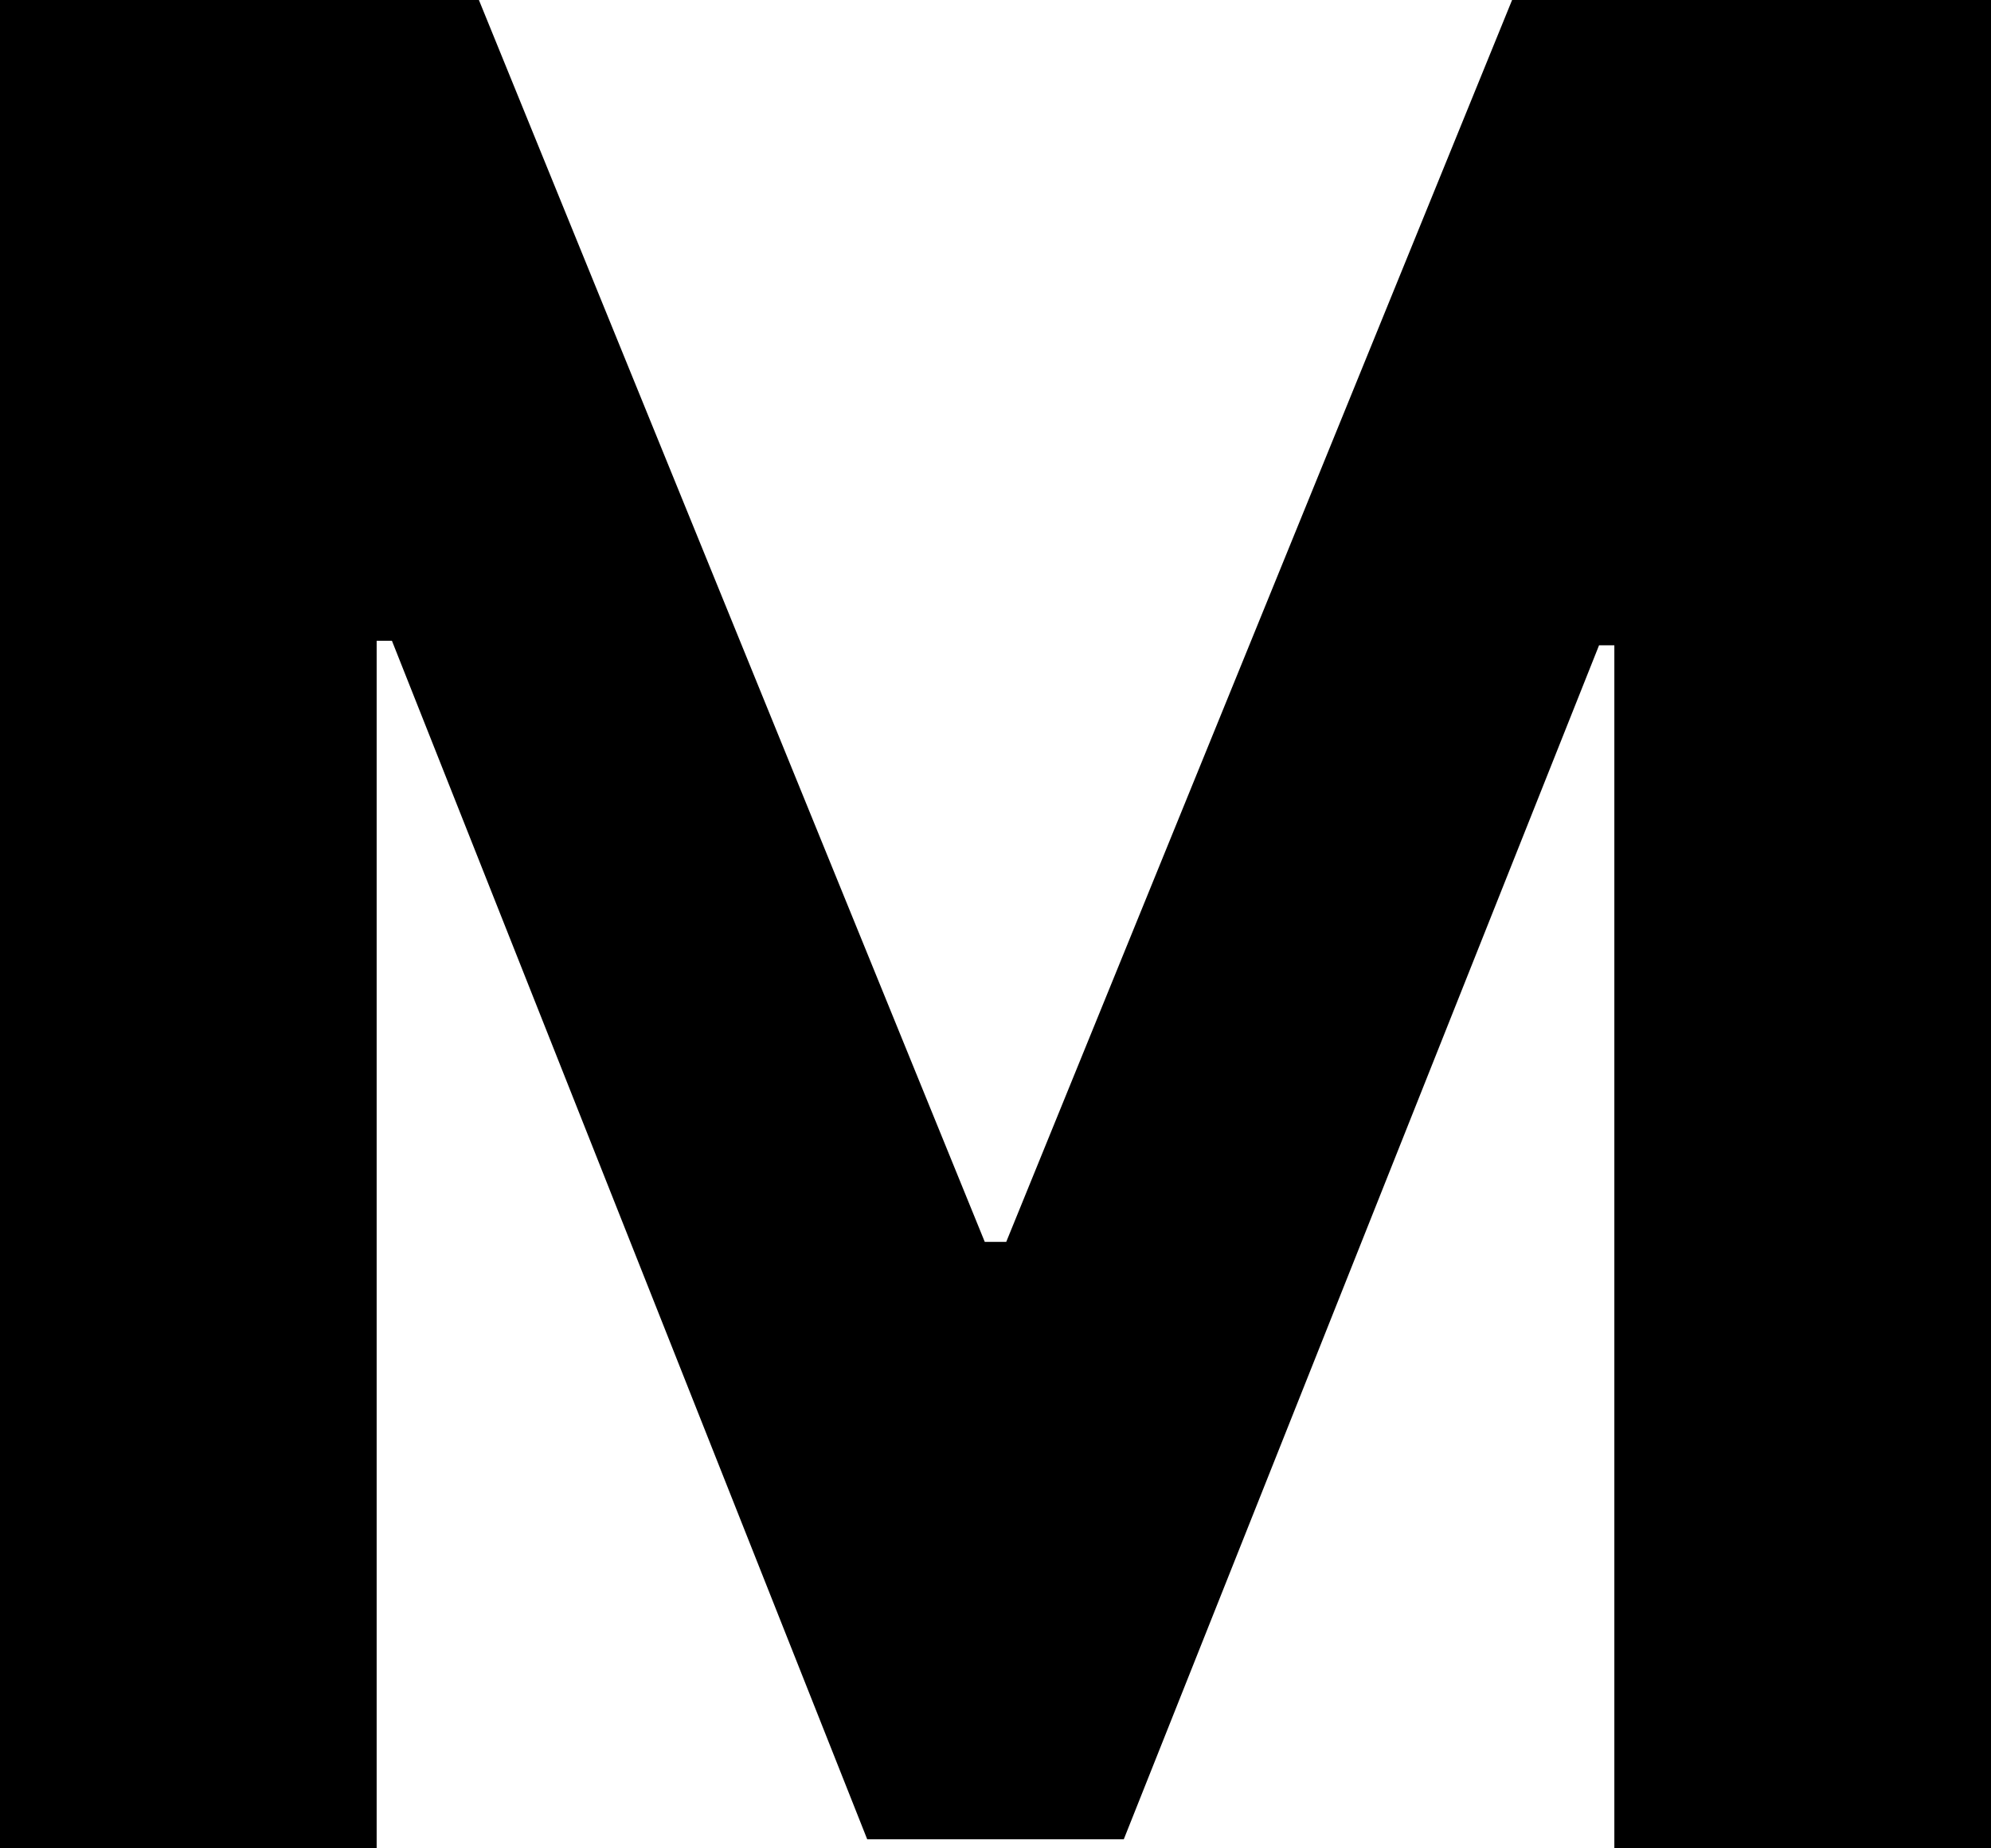
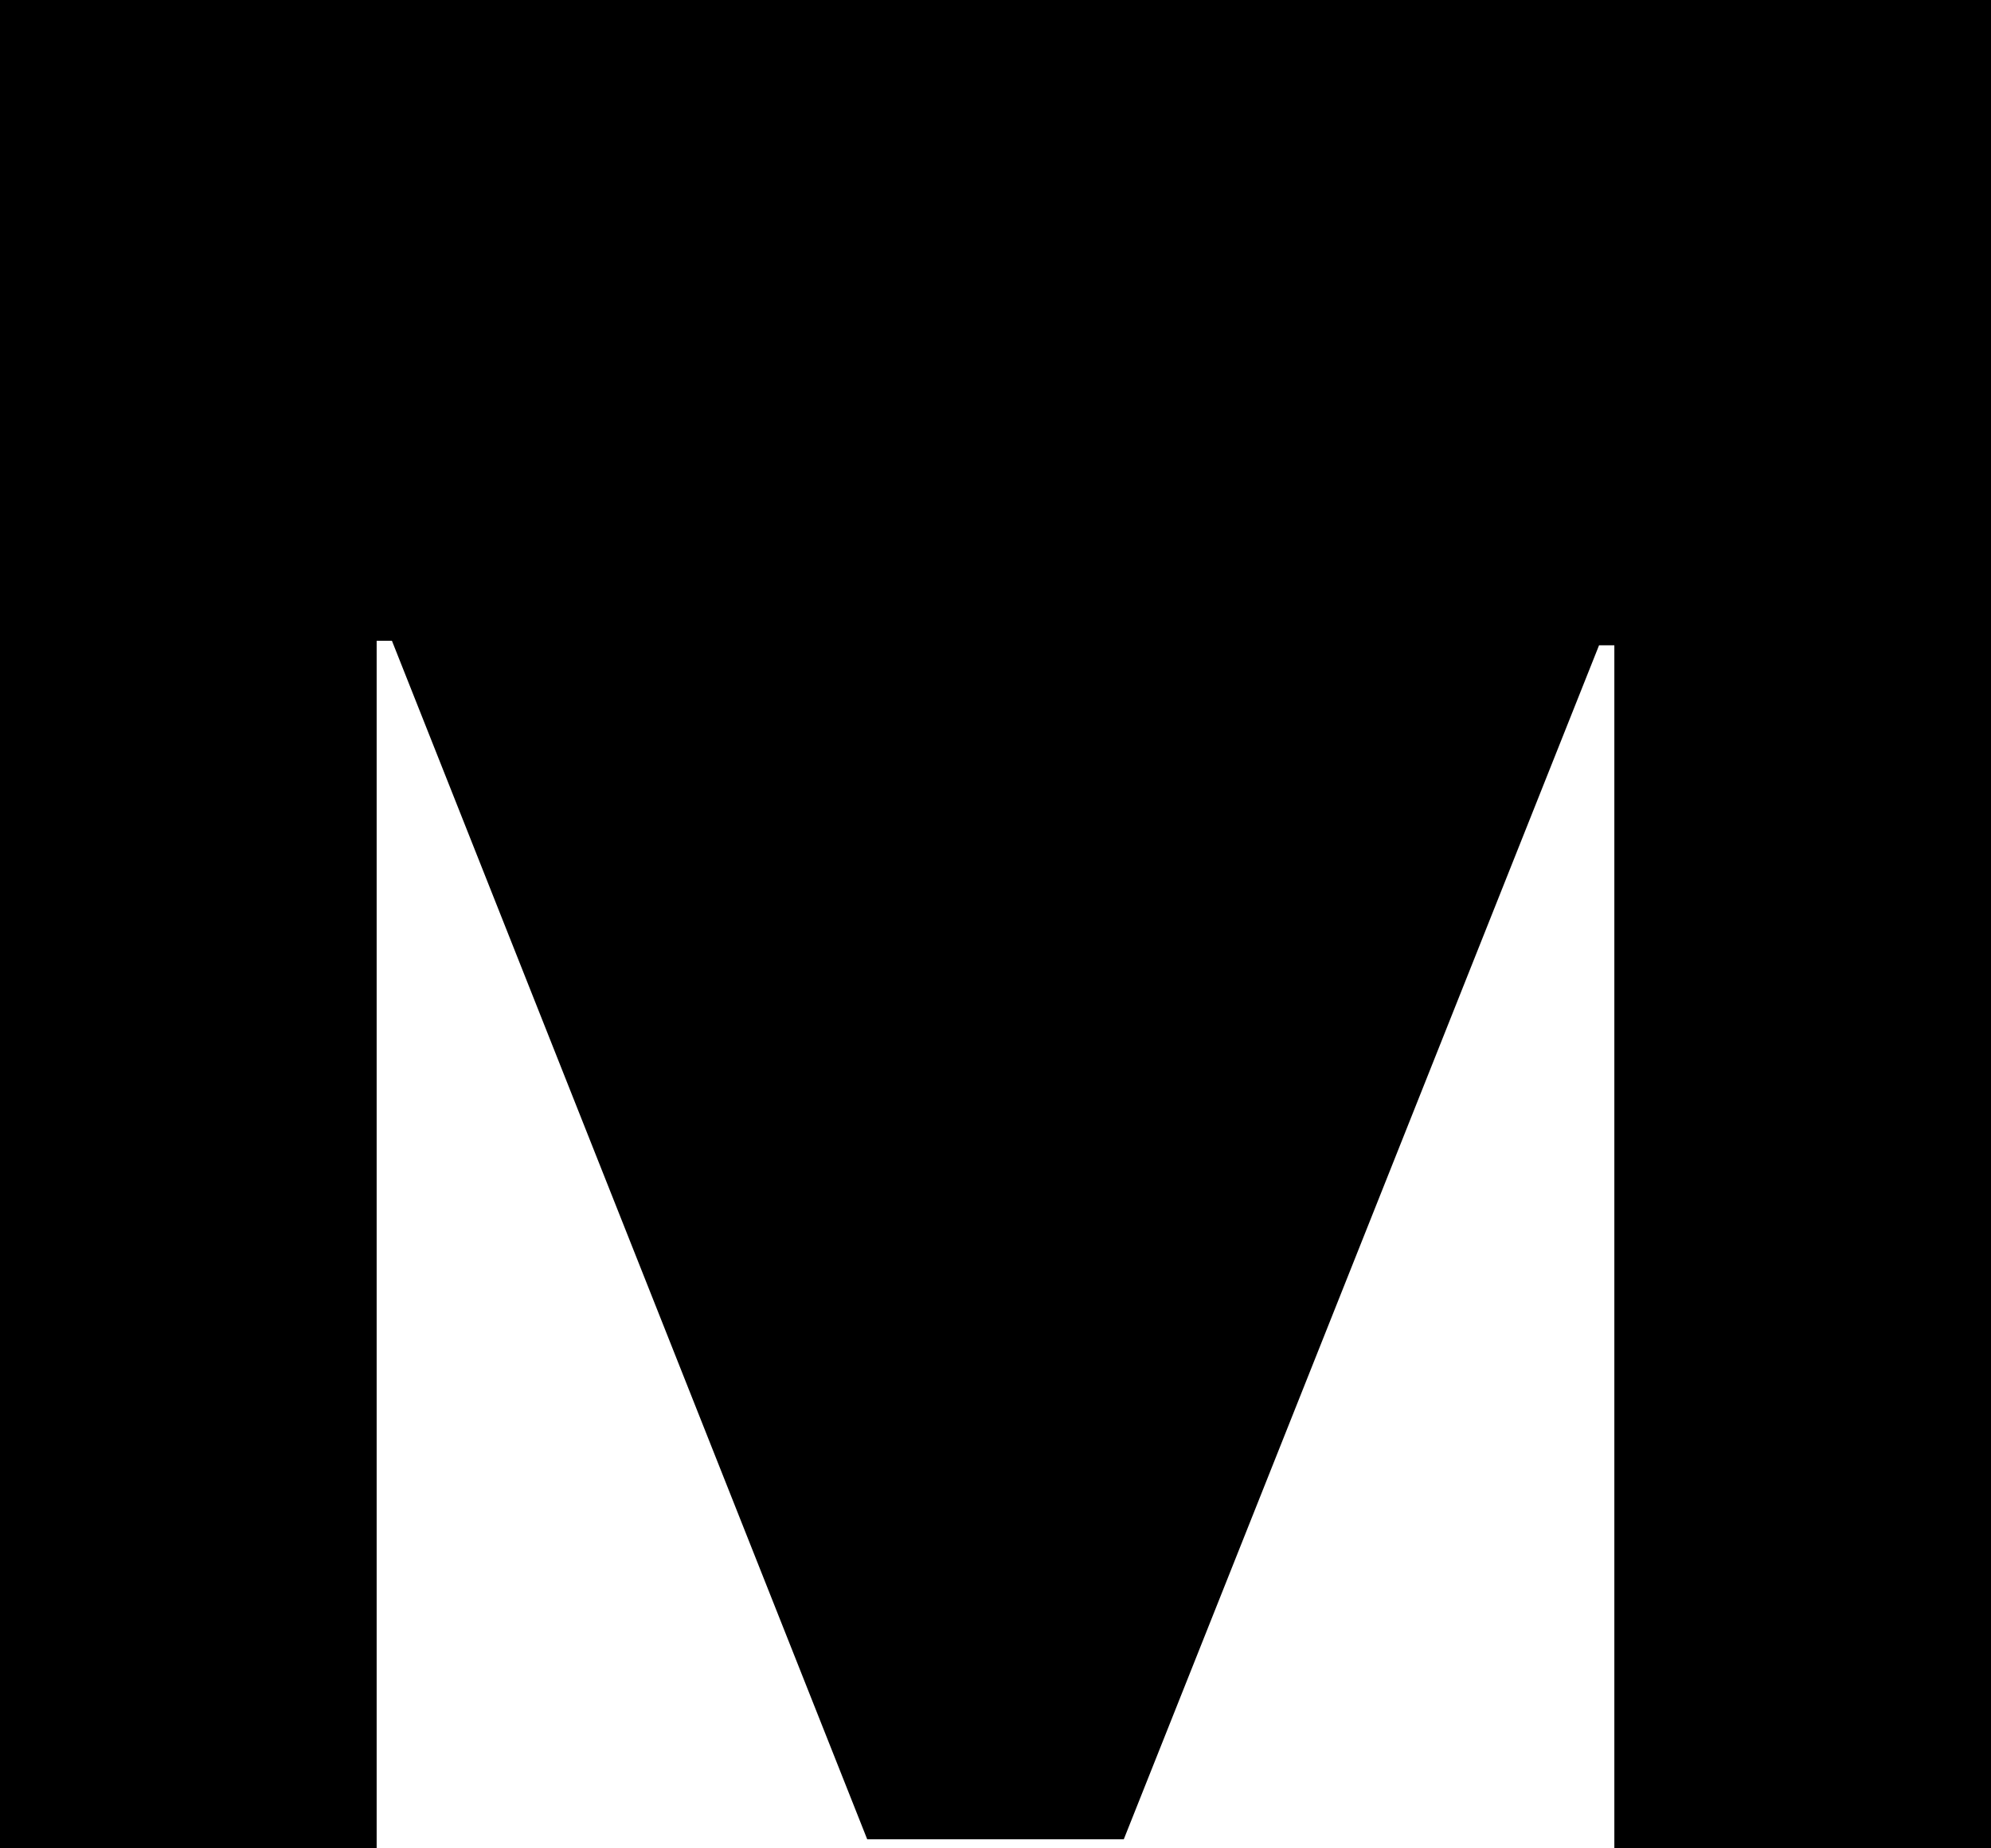
<svg xmlns="http://www.w3.org/2000/svg" width="28" height="26" viewBox="0 0 28 26" fill="none">
-   <path d="M0 0H6.735L13.849 17.469H14.151L21.265 0H28V26H22.703V9.077H22.488L15.804 25.873H12.196L5.512 9.014H5.297V26H0V0Z" fill="black" />
+   <path d="M0 0H6.735H14.151L21.265 0H28V26H22.703V9.077H22.488L15.804 25.873H12.196L5.512 9.014H5.297V26H0V0Z" fill="black" />
</svg>